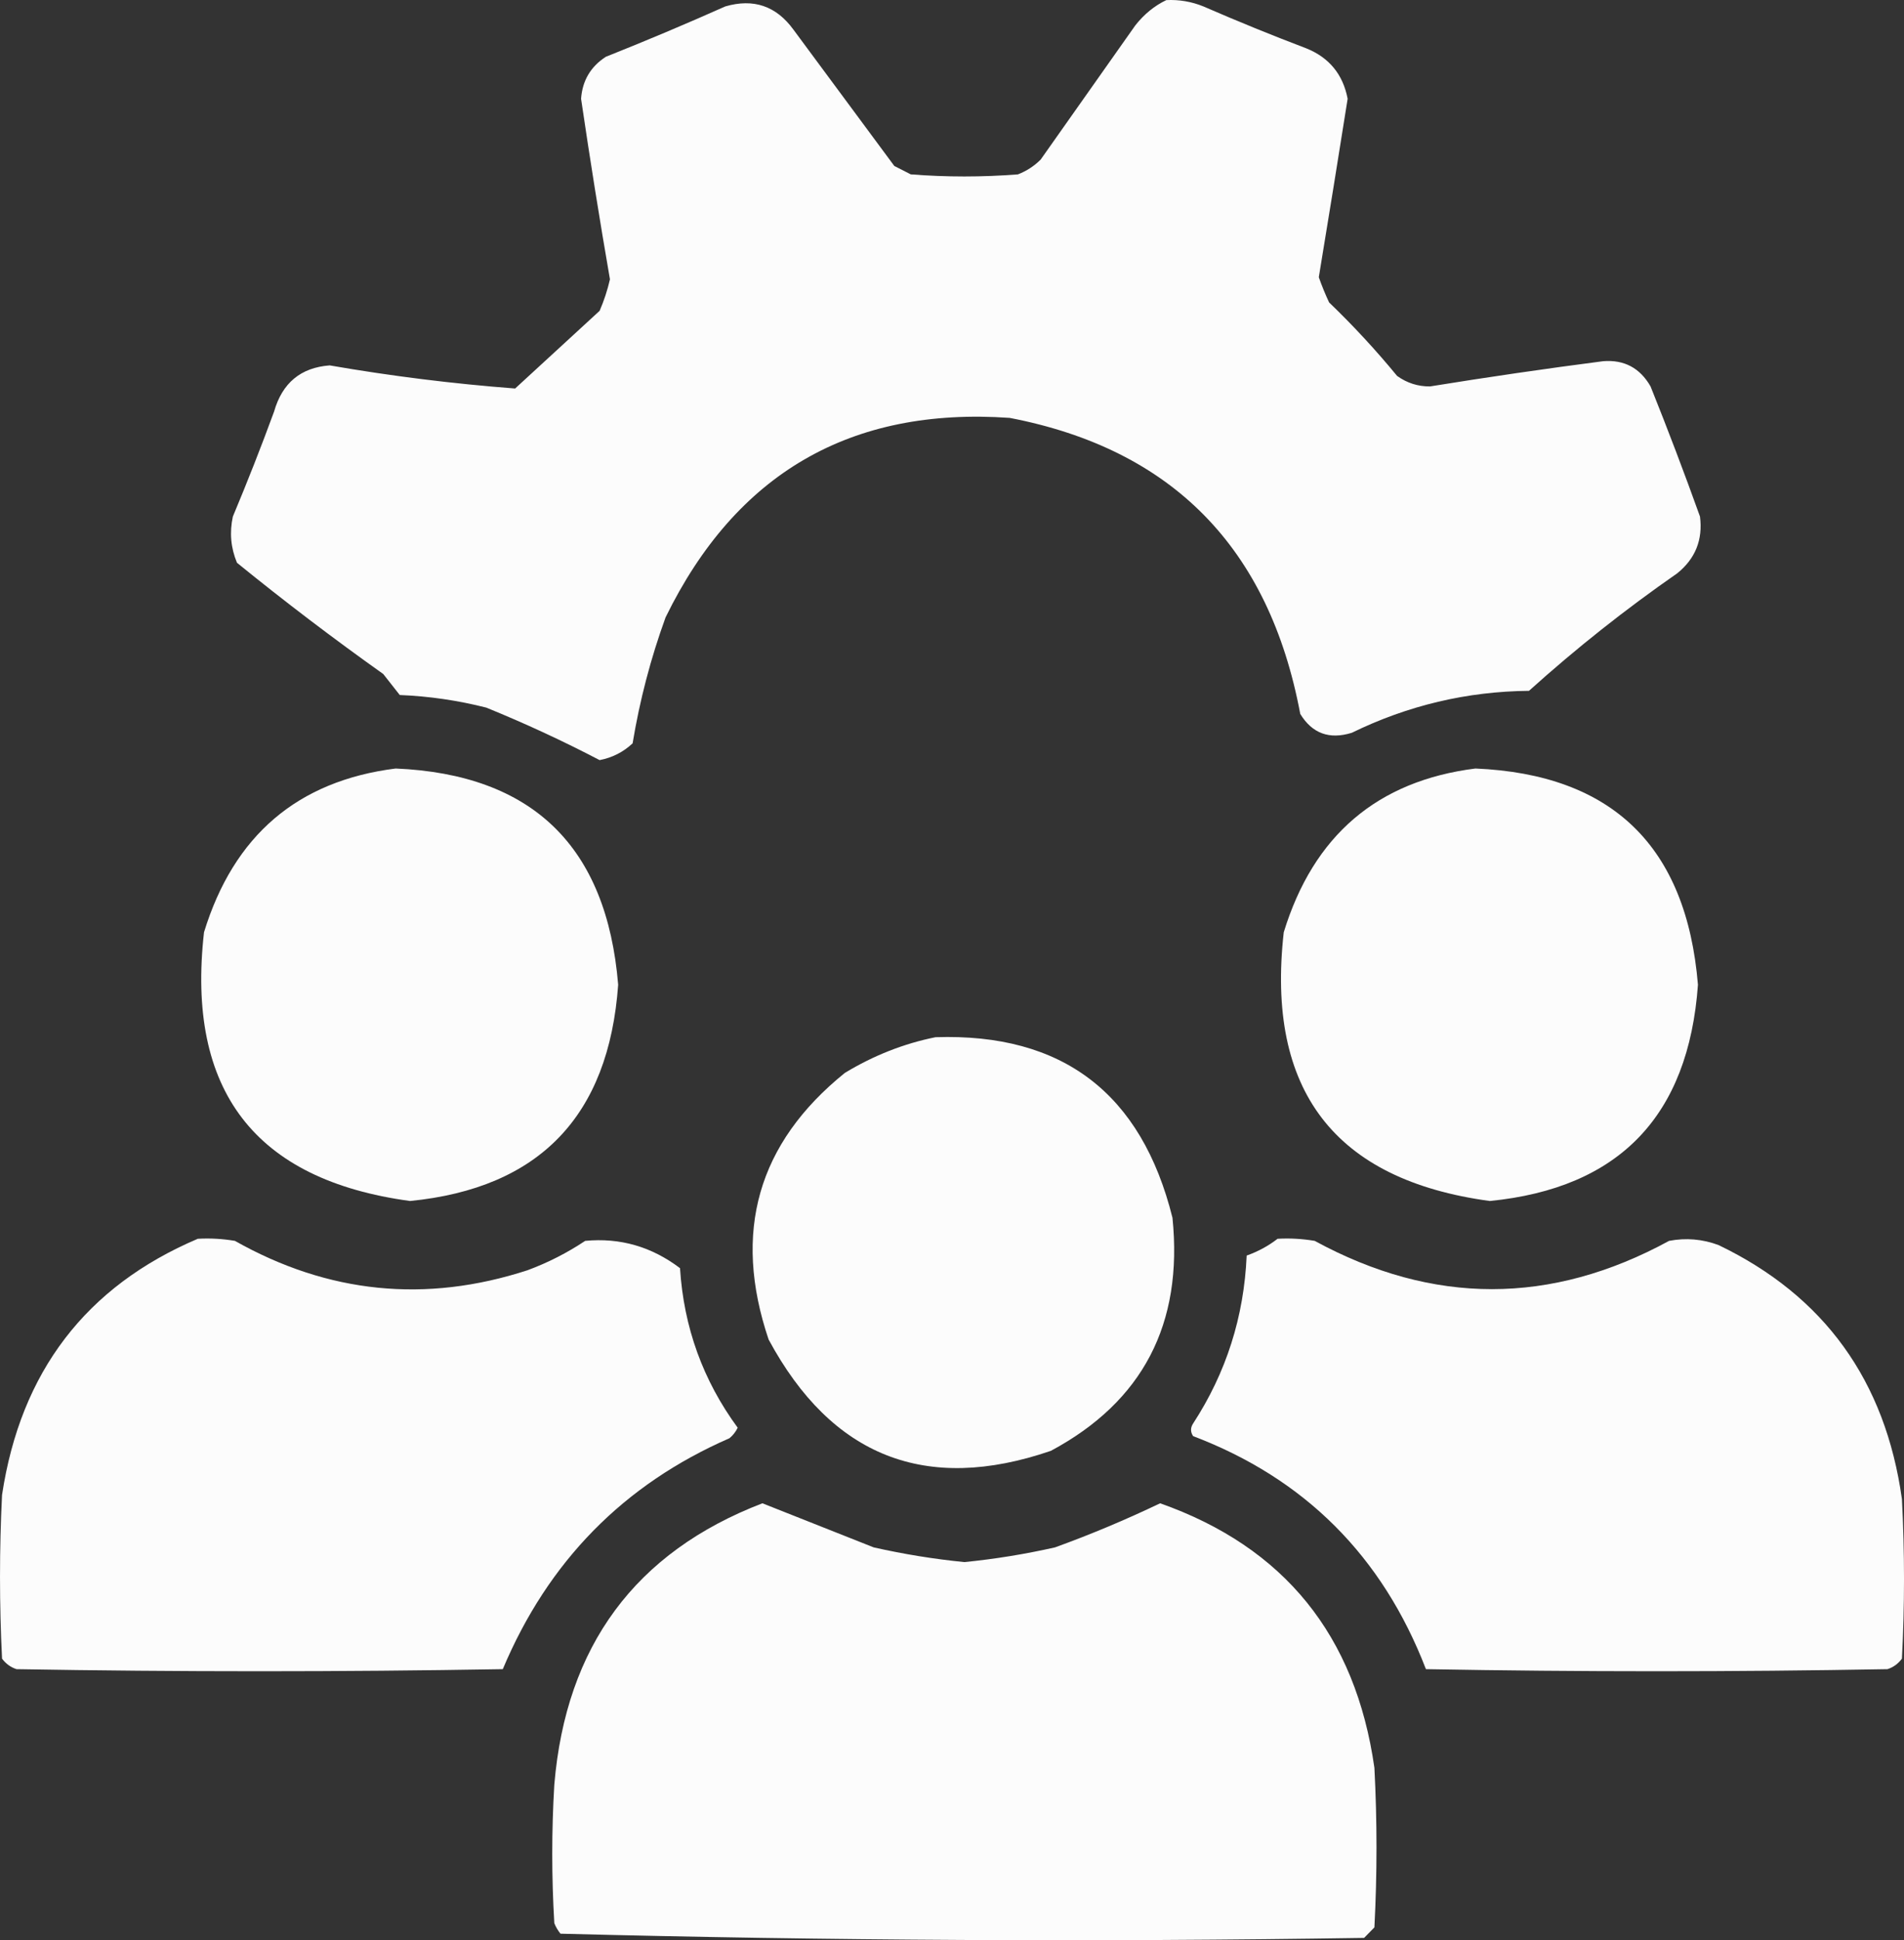
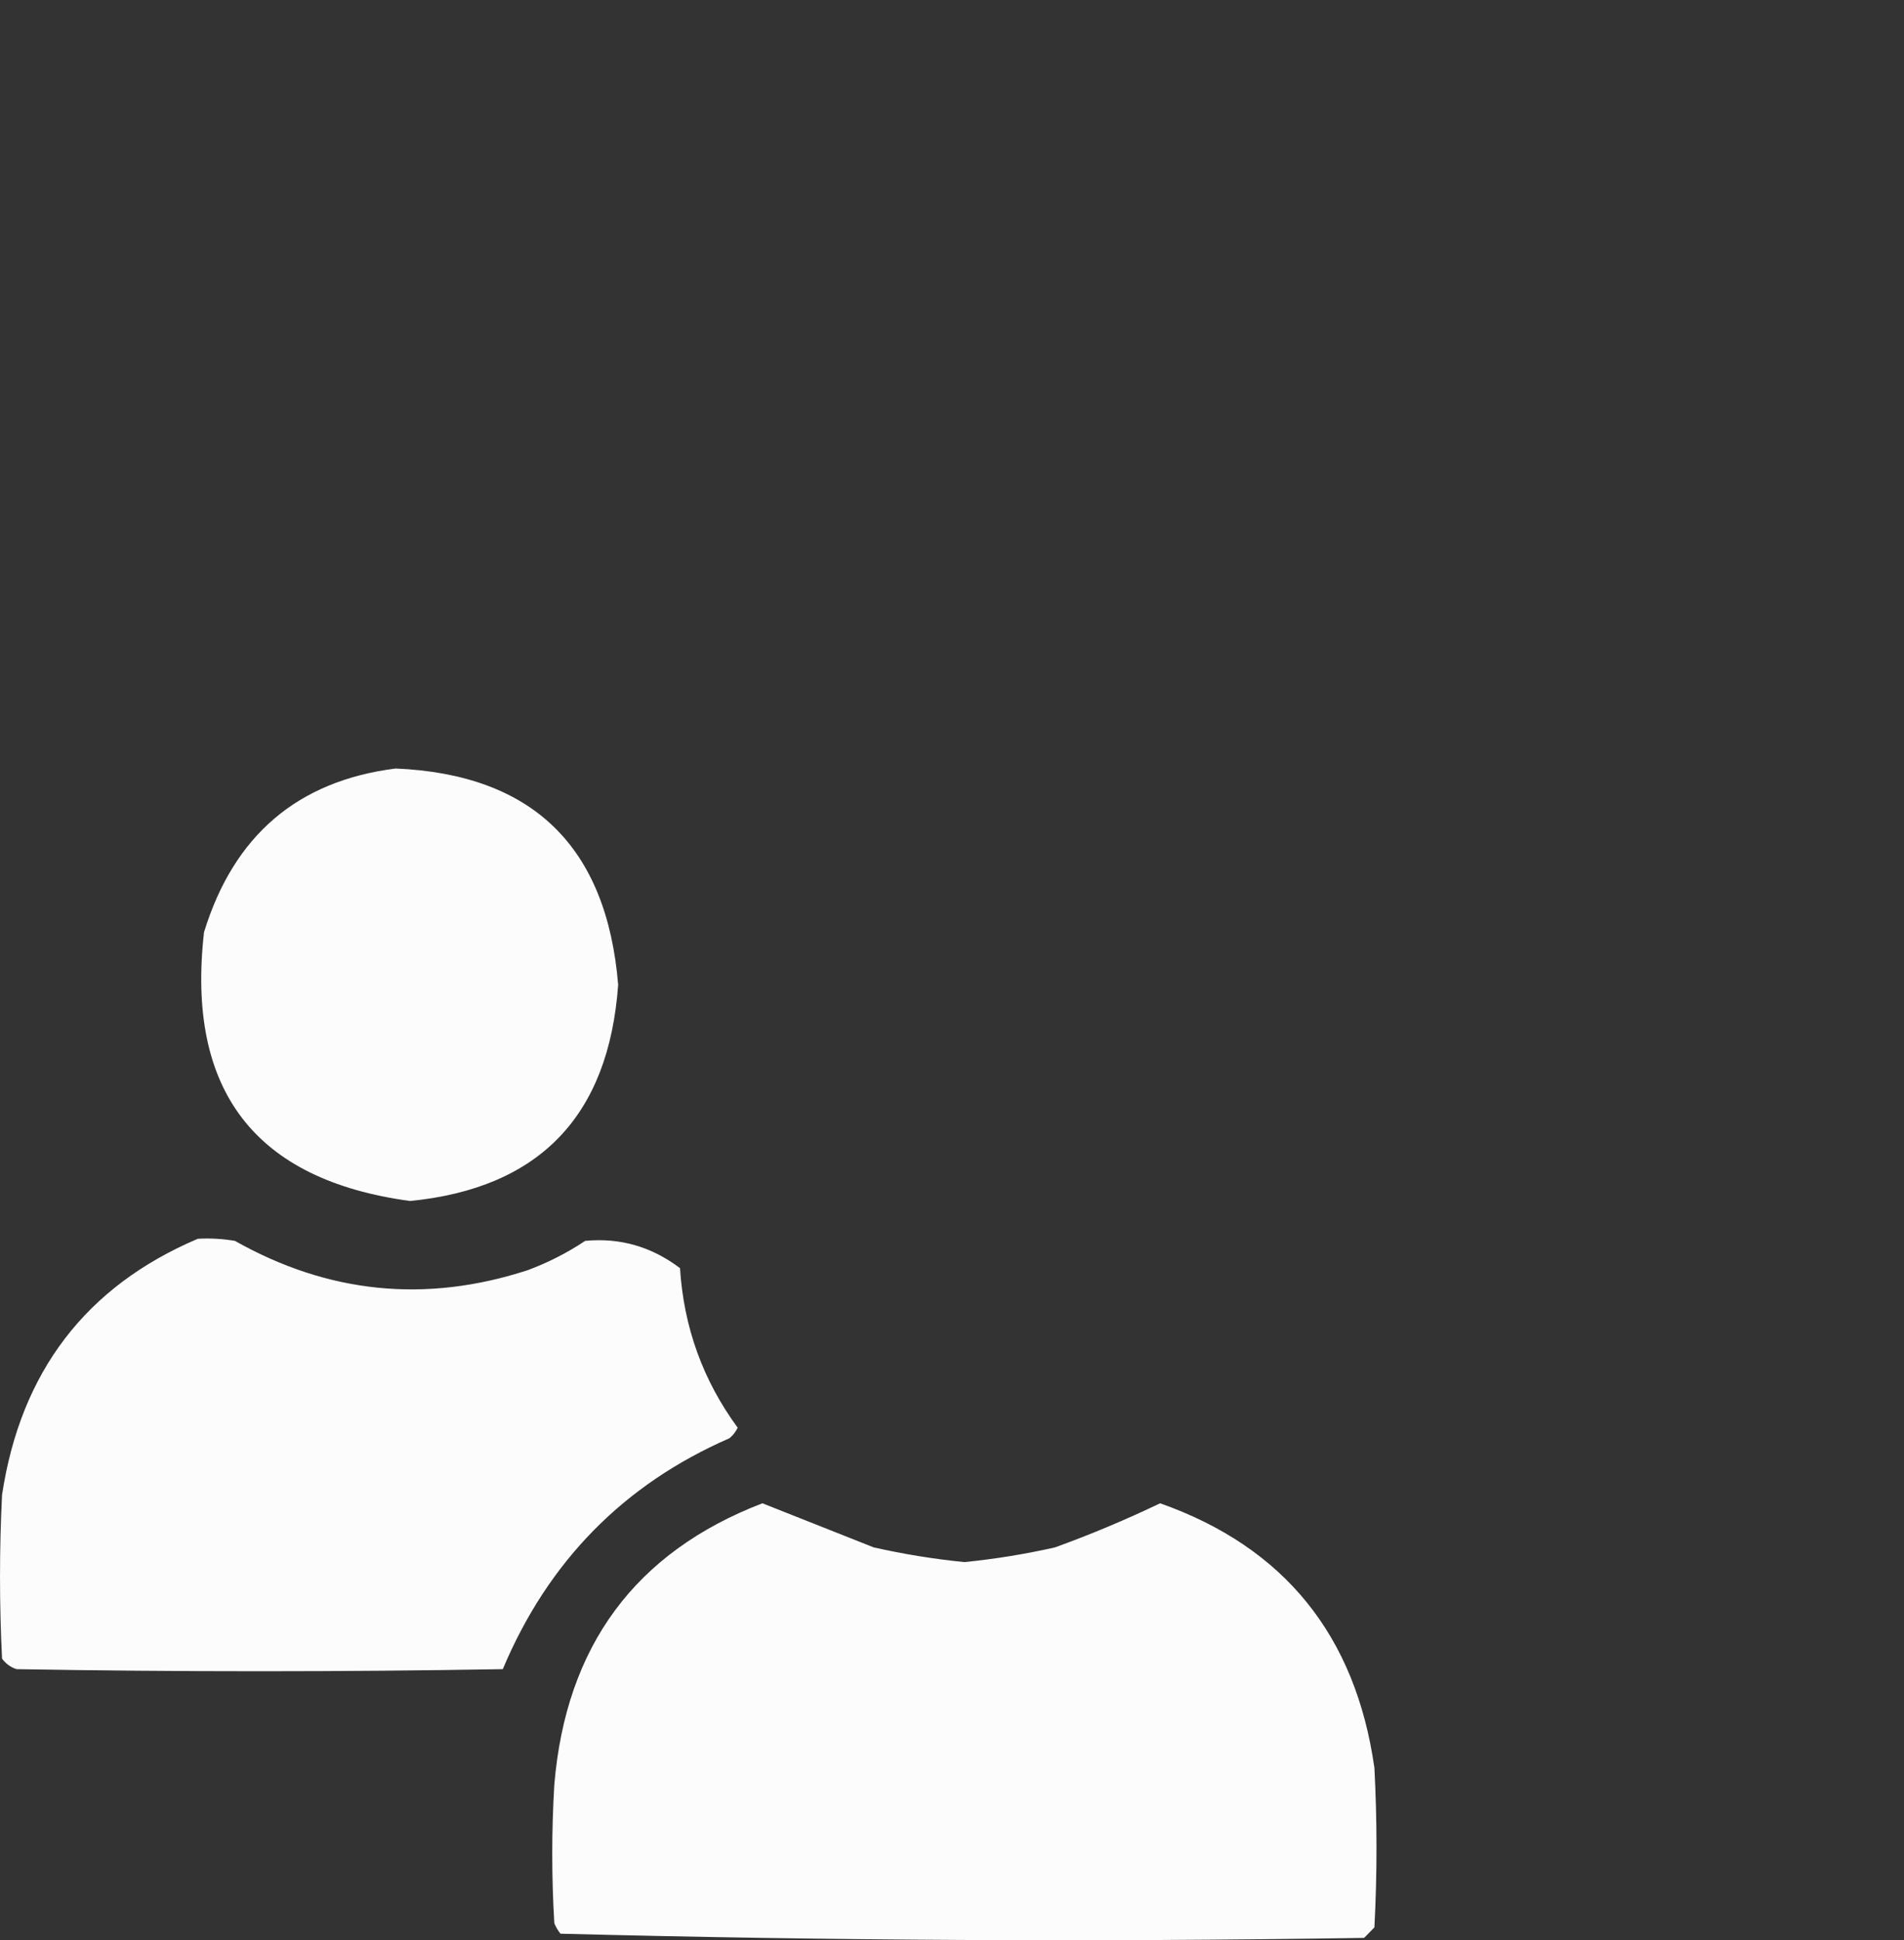
<svg xmlns="http://www.w3.org/2000/svg" width="54" height="55" viewBox="0 0 54 55" fill="none">
  <rect x="0" y="0" width="54" height="55" fill="#333333" stroke="none" />
  <g opacity="0.981">
-     <path fill-rule="evenodd" clip-rule="evenodd" d="M33.078 0.003C33.441 -0.015 33.792 0.045 34.13 0.182C35.095 0.602 36.069 0.998 37.052 1.372C37.699 1.634 38.089 2.11 38.221 2.8C37.955 4.484 37.682 6.17 37.403 7.859C37.489 8.102 37.586 8.34 37.695 8.573C38.38 9.231 39.023 9.926 39.623 10.656C39.904 10.858 40.216 10.957 40.558 10.954C42.191 10.69 43.828 10.451 45.468 10.239C46.063 10.192 46.511 10.43 46.812 10.954C47.302 12.174 47.77 13.404 48.214 14.643C48.298 15.299 48.084 15.835 47.571 16.25C46.102 17.27 44.699 18.381 43.364 19.583C41.605 19.6 39.929 19.997 38.338 20.773C37.702 20.97 37.215 20.792 36.877 20.238C35.994 15.53 33.247 12.733 28.636 11.846C24.129 11.532 20.875 13.416 18.877 17.5C18.455 18.662 18.143 19.852 17.942 21.071C17.677 21.32 17.365 21.478 17.006 21.547C15.962 21.002 14.891 20.506 13.792 20.059C12.986 19.855 12.168 19.735 11.338 19.702C11.182 19.503 11.026 19.305 10.87 19.107C9.454 18.101 8.071 17.05 6.721 15.953C6.545 15.531 6.506 15.095 6.604 14.643C7.016 13.661 7.406 12.669 7.773 11.668C8.005 10.855 8.531 10.419 9.351 10.358C11.098 10.661 12.852 10.879 14.61 11.013C15.406 10.282 16.205 9.548 17.006 8.811C17.131 8.523 17.228 8.226 17.299 7.918C17.004 6.217 16.732 4.511 16.48 2.8C16.517 2.286 16.751 1.889 17.182 1.61C18.321 1.157 19.451 0.681 20.571 0.182C21.369 -0.05 22.012 0.168 22.5 0.836C23.455 2.126 24.409 3.415 25.364 4.705C25.519 4.784 25.675 4.863 25.831 4.943C26.844 5.022 27.857 5.022 28.87 4.943C29.114 4.848 29.328 4.709 29.513 4.526C30.409 3.256 31.305 1.987 32.201 0.717C32.451 0.401 32.743 0.163 33.078 0.003Z" fill="white" />
    <path fill-rule="evenodd" clip-rule="evenodd" d="M11.221 21.785C15.104 21.951 17.208 23.994 17.532 27.915C17.266 31.638 15.298 33.681 11.63 34.045C7.226 33.449 5.278 30.91 5.786 26.427C6.628 23.683 8.44 22.136 11.221 21.785Z" fill="white" />
-     <path fill-rule="evenodd" clip-rule="evenodd" d="M41.844 21.785C45.727 21.95 47.831 23.994 48.156 27.915C47.889 31.638 45.922 33.681 42.253 34.045C37.851 33.45 35.903 30.911 36.409 26.427C37.251 23.683 39.063 22.136 41.844 21.785Z" fill="white" />
-     <path fill-rule="evenodd" clip-rule="evenodd" d="M26.532 29.402C30.133 29.282 32.373 30.988 33.253 34.521C33.559 37.53 32.409 39.732 29.805 41.127C26.258 42.343 23.589 41.292 21.799 37.972C20.77 34.926 21.491 32.407 23.961 30.414C24.775 29.921 25.632 29.583 26.532 29.402Z" fill="white" />
    <path fill-rule="evenodd" clip-rule="evenodd" d="M5.61 35.116C5.963 35.096 6.314 35.116 6.662 35.175C9.308 36.668 12.074 36.946 14.961 36.008C15.539 35.794 16.084 35.516 16.597 35.175C17.585 35.081 18.481 35.339 19.286 35.949C19.392 37.624 19.938 39.132 20.922 40.472C20.866 40.588 20.788 40.688 20.688 40.77C17.688 42.079 15.545 44.261 14.26 47.316C9.662 47.395 5.065 47.395 0.468 47.316C0.3 47.261 0.164 47.161 0.058 47.018C-0.019 45.471 -0.019 43.924 0.058 42.376C0.586 38.886 2.437 36.465 5.61 35.116Z" fill="white" />
-     <path fill-rule="evenodd" clip-rule="evenodd" d="M36.234 35.116C36.587 35.096 36.937 35.116 37.286 35.175C40.637 37 43.988 37 47.338 35.175C47.816 35.084 48.284 35.124 48.74 35.294C51.739 36.736 53.472 39.137 53.941 42.495C54.02 44.003 54.02 45.511 53.941 47.018C53.836 47.161 53.7 47.261 53.532 47.316C49.169 47.395 44.805 47.395 40.441 47.316C39.207 44.114 37.005 41.913 33.838 40.71C33.76 40.591 33.76 40.472 33.838 40.353C34.776 38.913 35.282 37.326 35.357 35.592C35.681 35.477 35.973 35.318 36.234 35.116Z" fill="white" />
    <path fill-rule="evenodd" clip-rule="evenodd" d="M21.623 42.614C22.672 43.029 23.724 43.445 24.779 43.864C25.631 44.056 26.488 44.195 27.351 44.281C28.214 44.195 29.071 44.056 29.922 43.864C30.936 43.497 31.929 43.08 32.903 42.614C36.42 43.856 38.446 46.355 38.98 50.113C39.059 51.621 39.059 53.128 38.98 54.636C38.883 54.735 38.786 54.834 38.688 54.934C31.081 55.052 23.484 55.012 15.896 54.815C15.823 54.725 15.764 54.626 15.721 54.517C15.643 53.208 15.643 51.898 15.721 50.589C16.052 46.657 18.019 43.999 21.623 42.614Z" fill="white" />
  </g>
</svg>